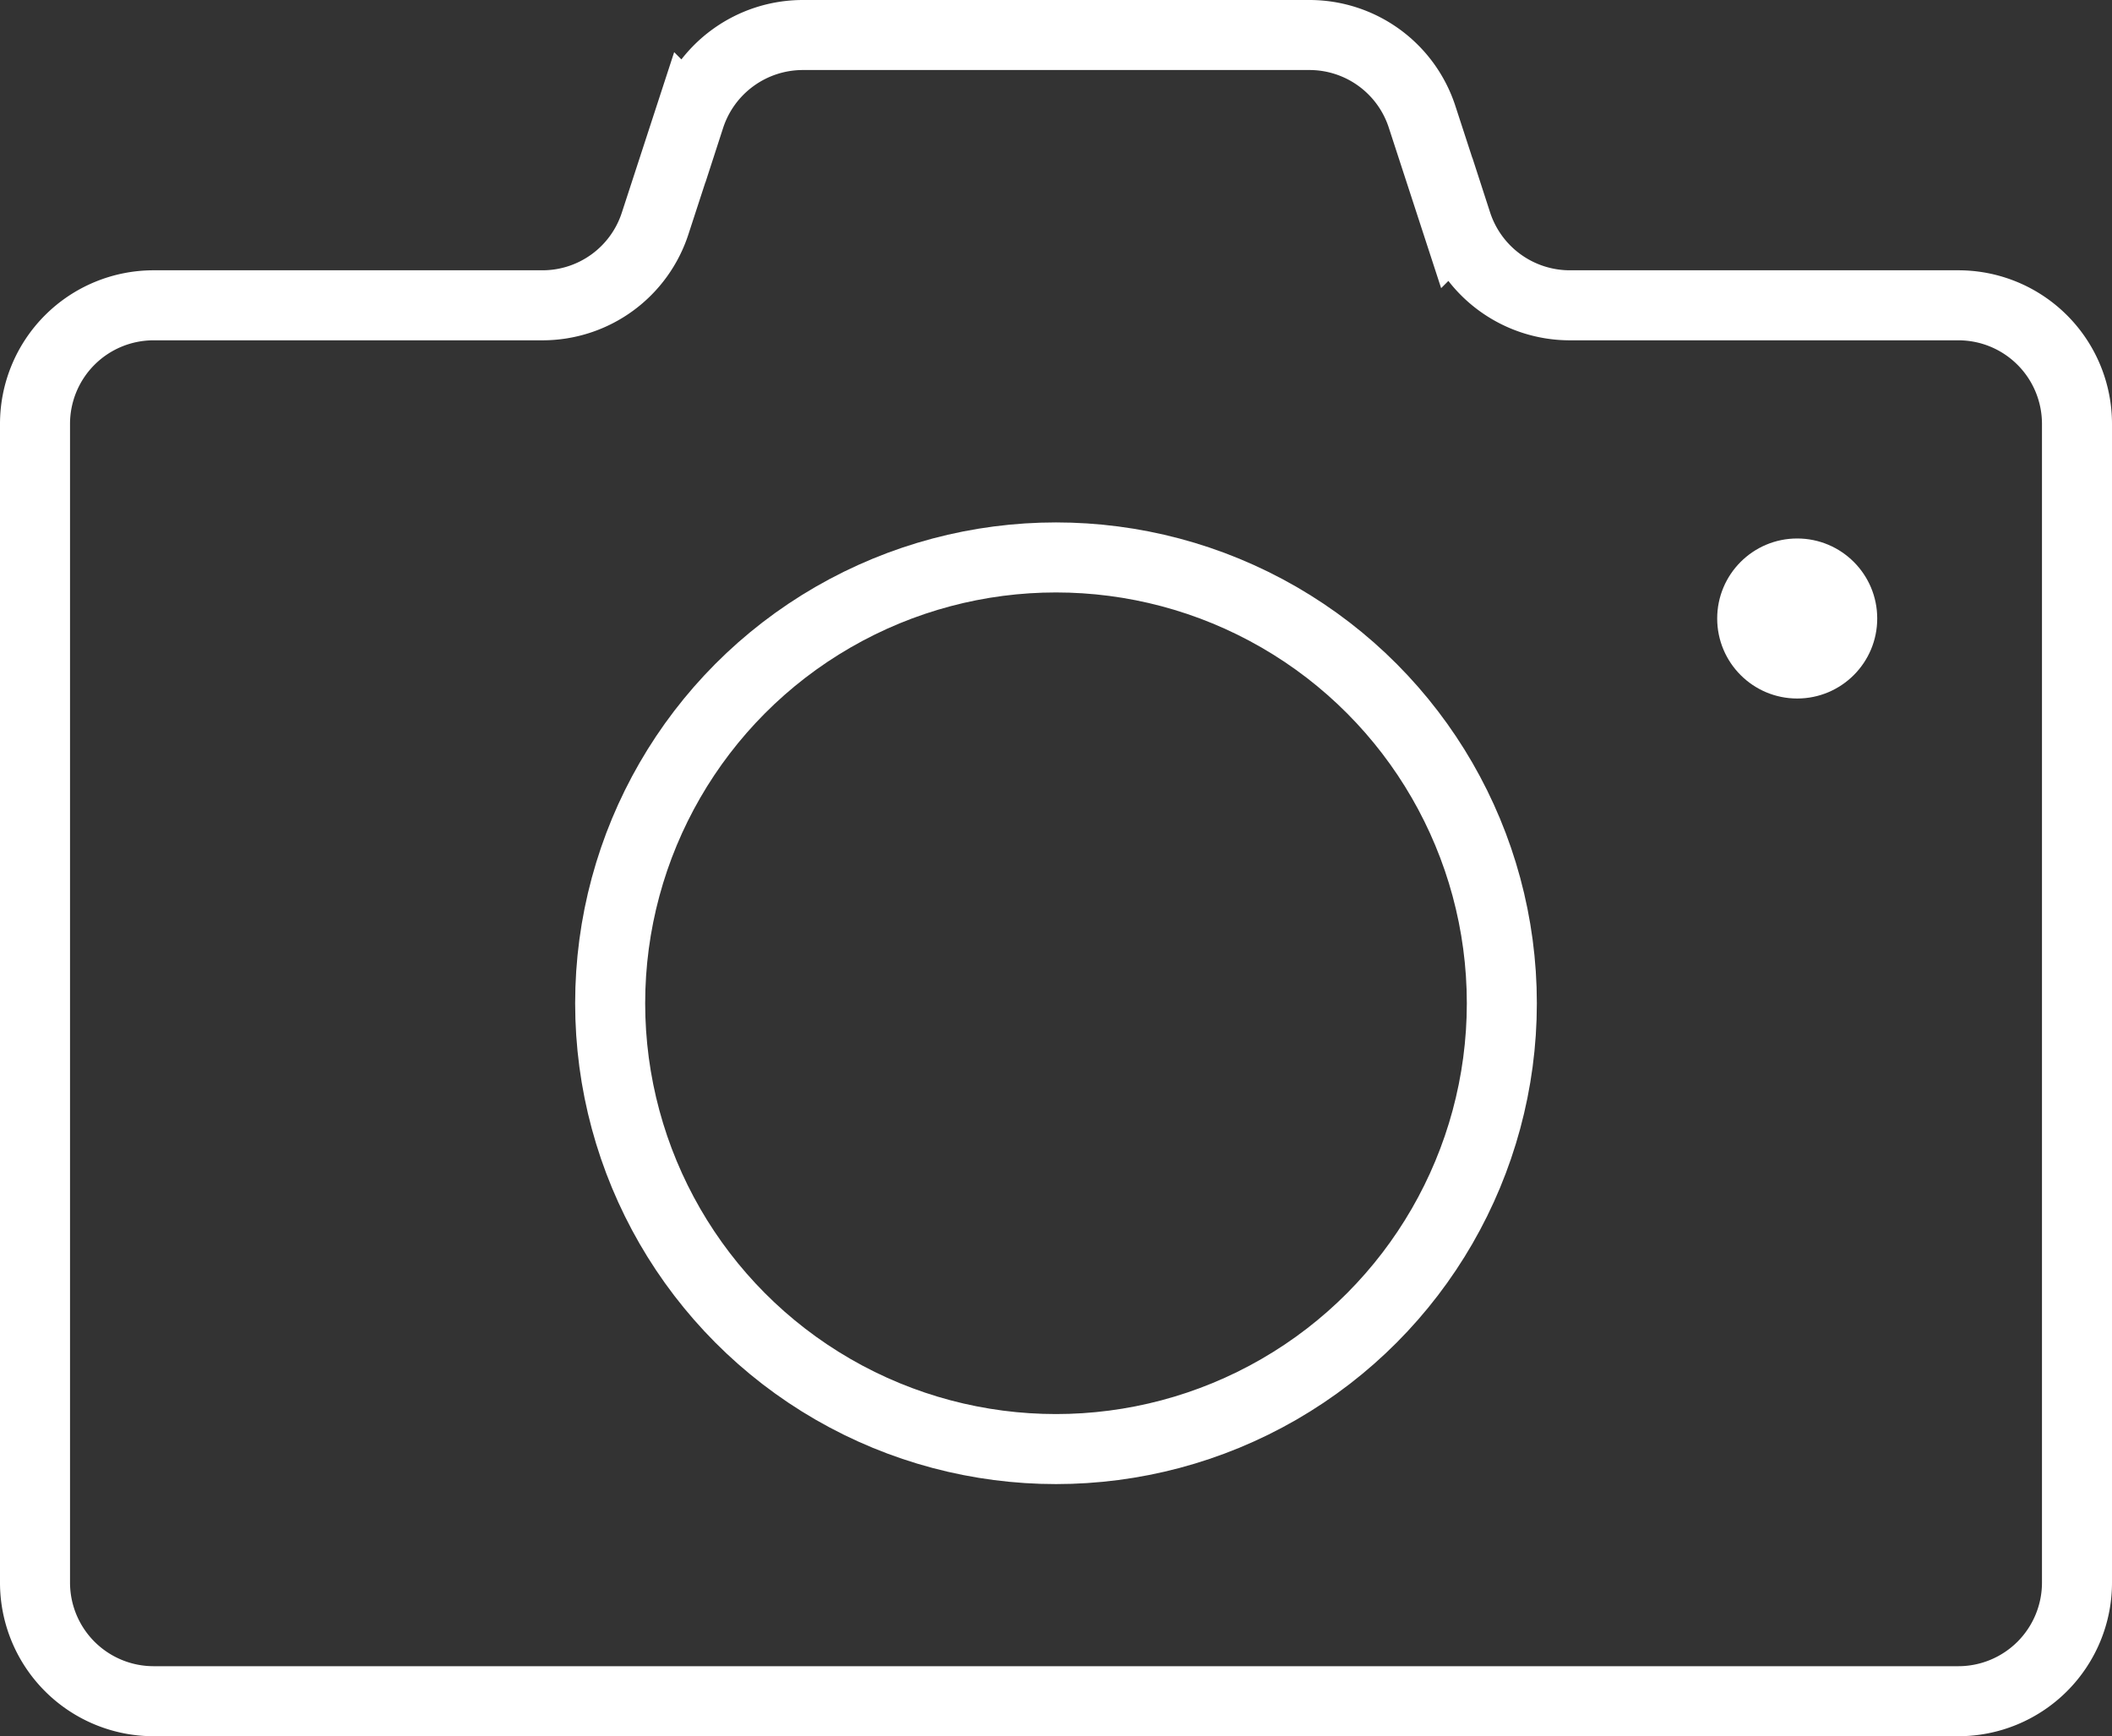
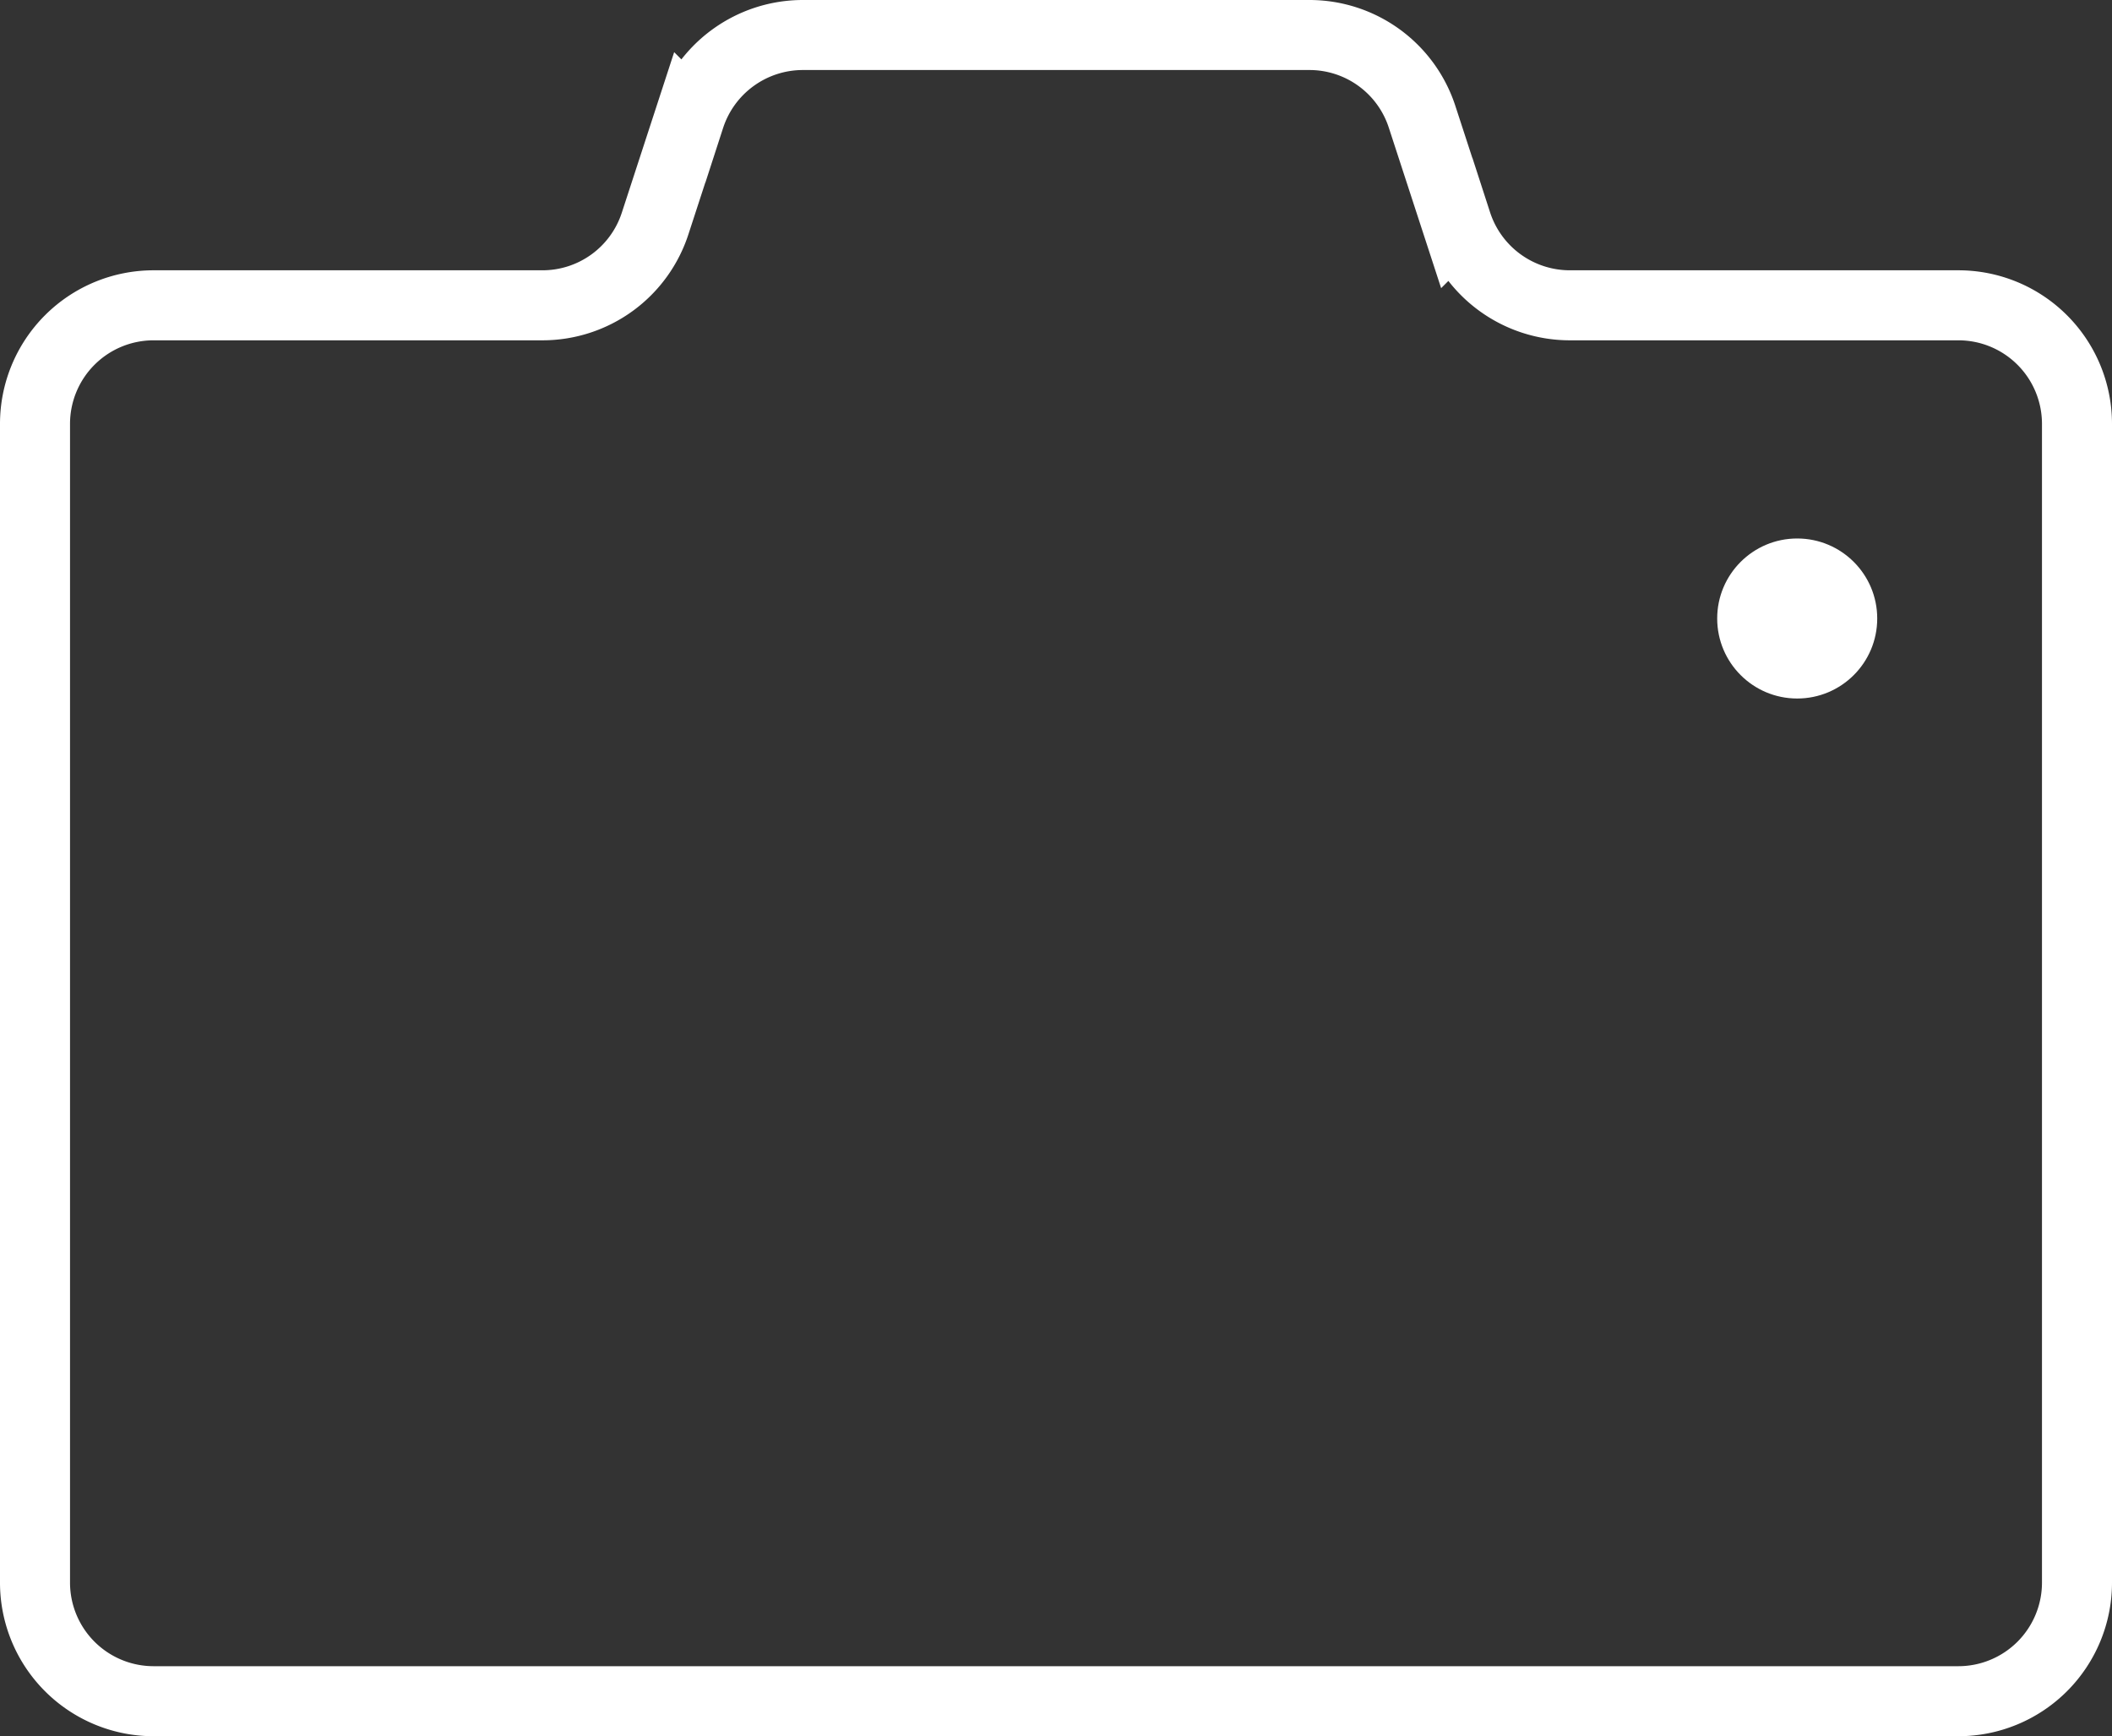
<svg xmlns="http://www.w3.org/2000/svg" width="45.24" height="37.192" viewBox="0 0 45.24 37.192">
  <rect x="0" y="0" width="45.24" height="37.192" fill="#333333" stroke="none" />
  <g id="fotografie" transform="translate(-179.95 -229.45)">
    <path id="Path_96" data-name="Path 96" d="M224.44,238.532V263.35a2.541,2.541,0,0,1-2.542,2.542H183.242a2.541,2.541,0,0,1-2.542-2.542V238.532a2.54,2.54,0,0,1,2.542-2.542h8.324a2.537,2.537,0,0,0,2.42-1.762l.739-2.266a2.548,2.548,0,0,1,2.42-1.762h10.85a2.537,2.537,0,0,1,2.42,1.762l.739,2.266a2.548,2.548,0,0,0,2.42,1.762H221.9A2.54,2.54,0,0,1,224.44,238.532Z" transform="translate(0 0)" fill="none" stroke="#fff" stroke-miterlimit="10" stroke-width="1.5" />
-     <circle id="Ellipse_8" data-name="Ellipse 8" cx="9.55" cy="9.55" r="9.55" transform="translate(193.02 241.391)" fill="none" stroke="#fff" stroke-miterlimit="10" stroke-width="1.5" />
    <circle id="Ellipse_9" data-name="Ellipse 9" cx="1.714" cy="1.714" r="1.714" transform="translate(216.733 240.985)" fill="#fff" />
  </g>
</svg>